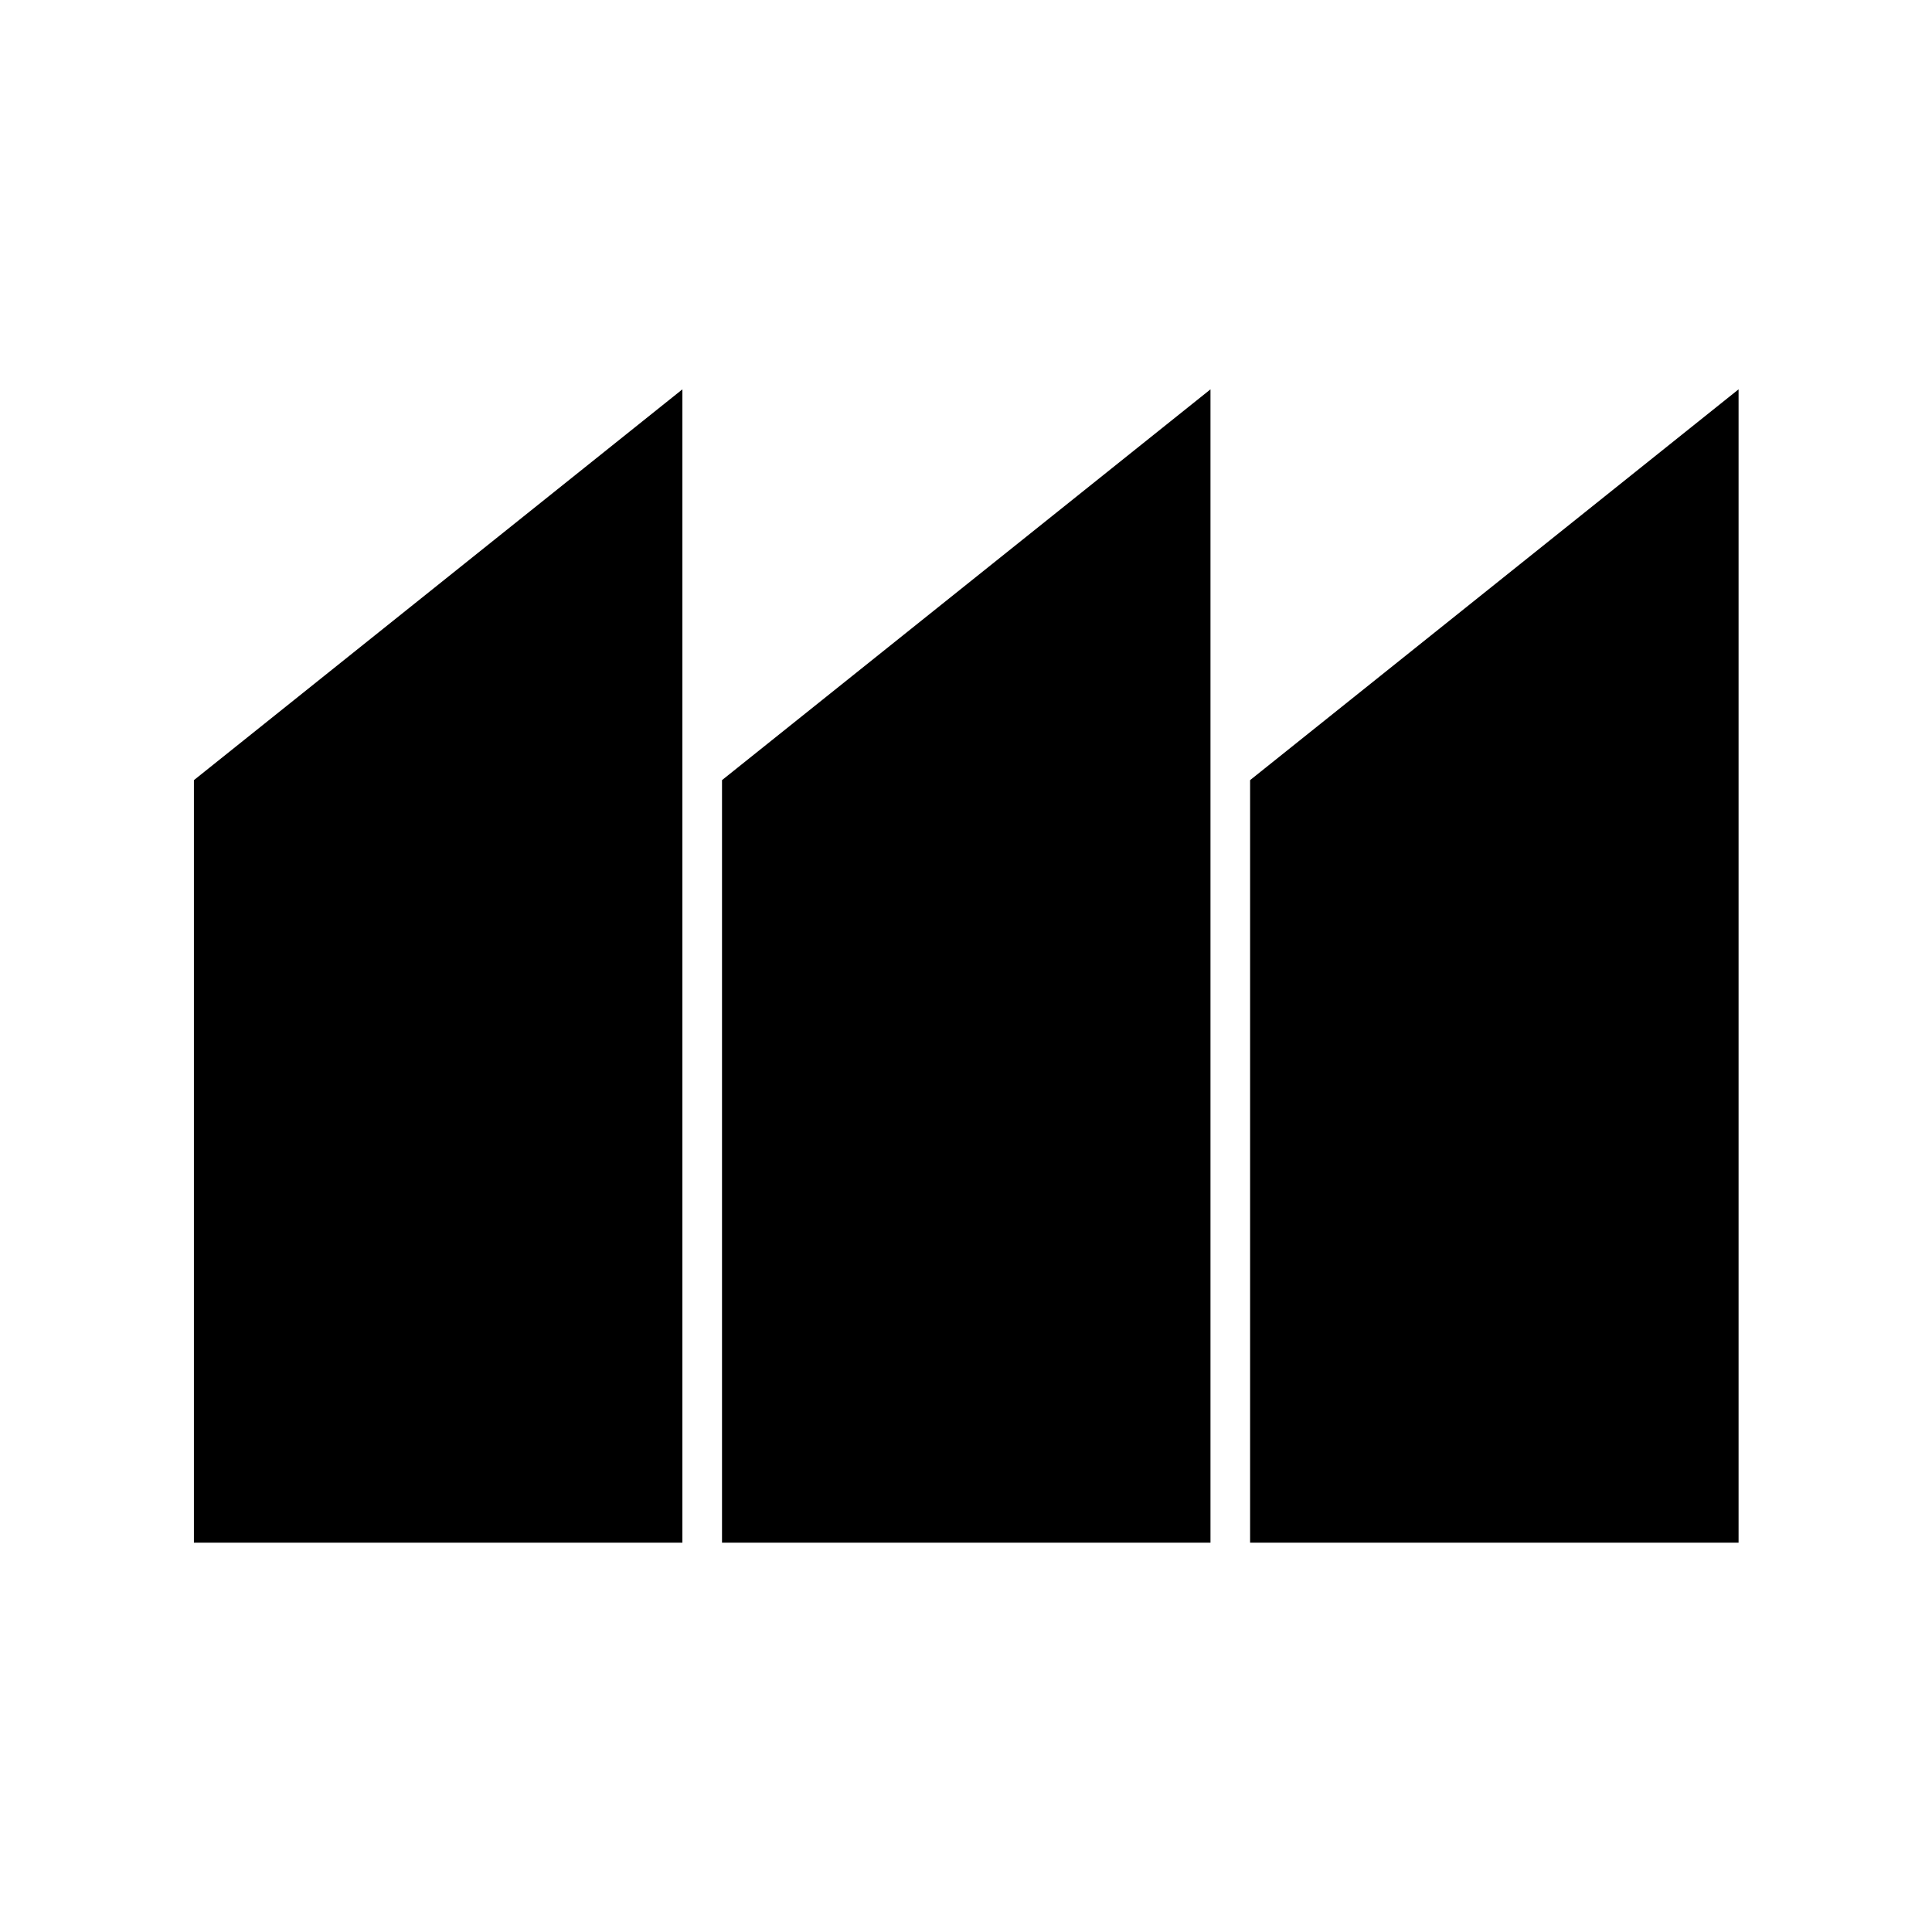
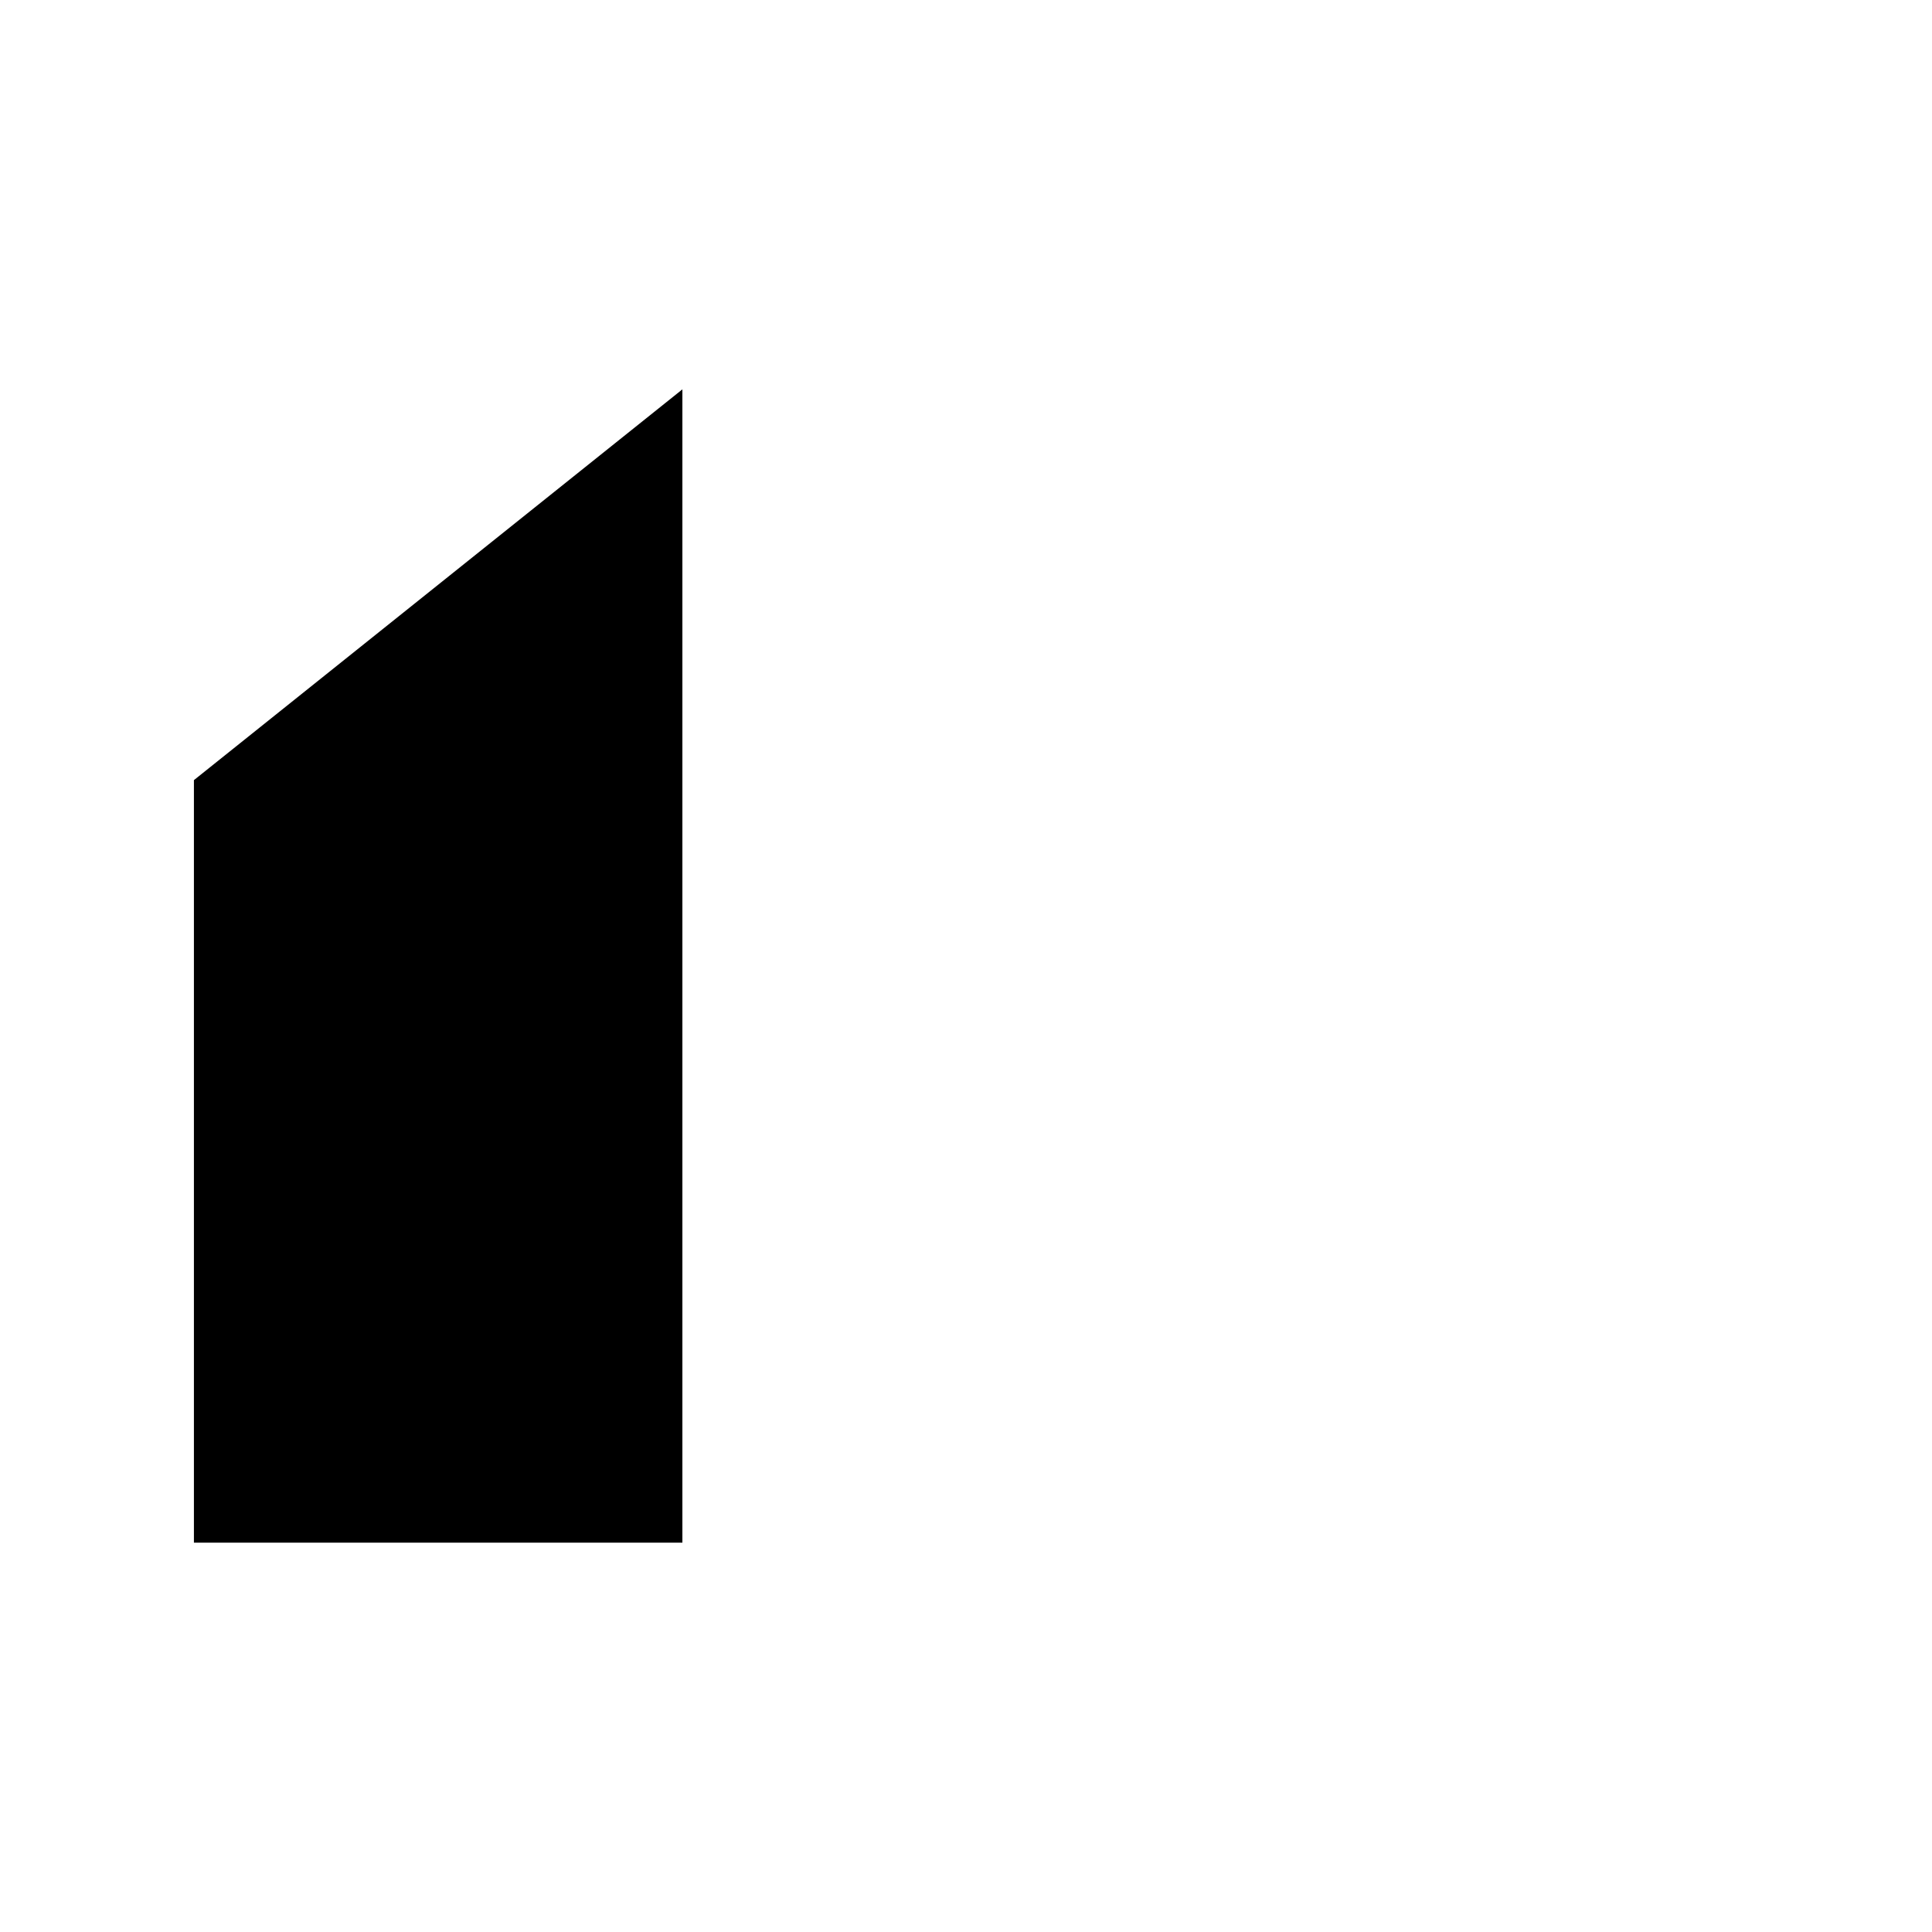
<svg xmlns="http://www.w3.org/2000/svg" fill="#000000" width="800px" height="800px" version="1.1" viewBox="144 144 512 512">
  <g>
-     <path d="m464.79 348.22v-101.04l-129.45 103.56v202.08h129.45z" />
-     <path d="m475.29 552.82h129.45v-305.64l-129.45 103.56z" />
    <path d="m195.39 552.82h129.45v-305.64l-129.45 103.56z" />
  </g>
</svg>